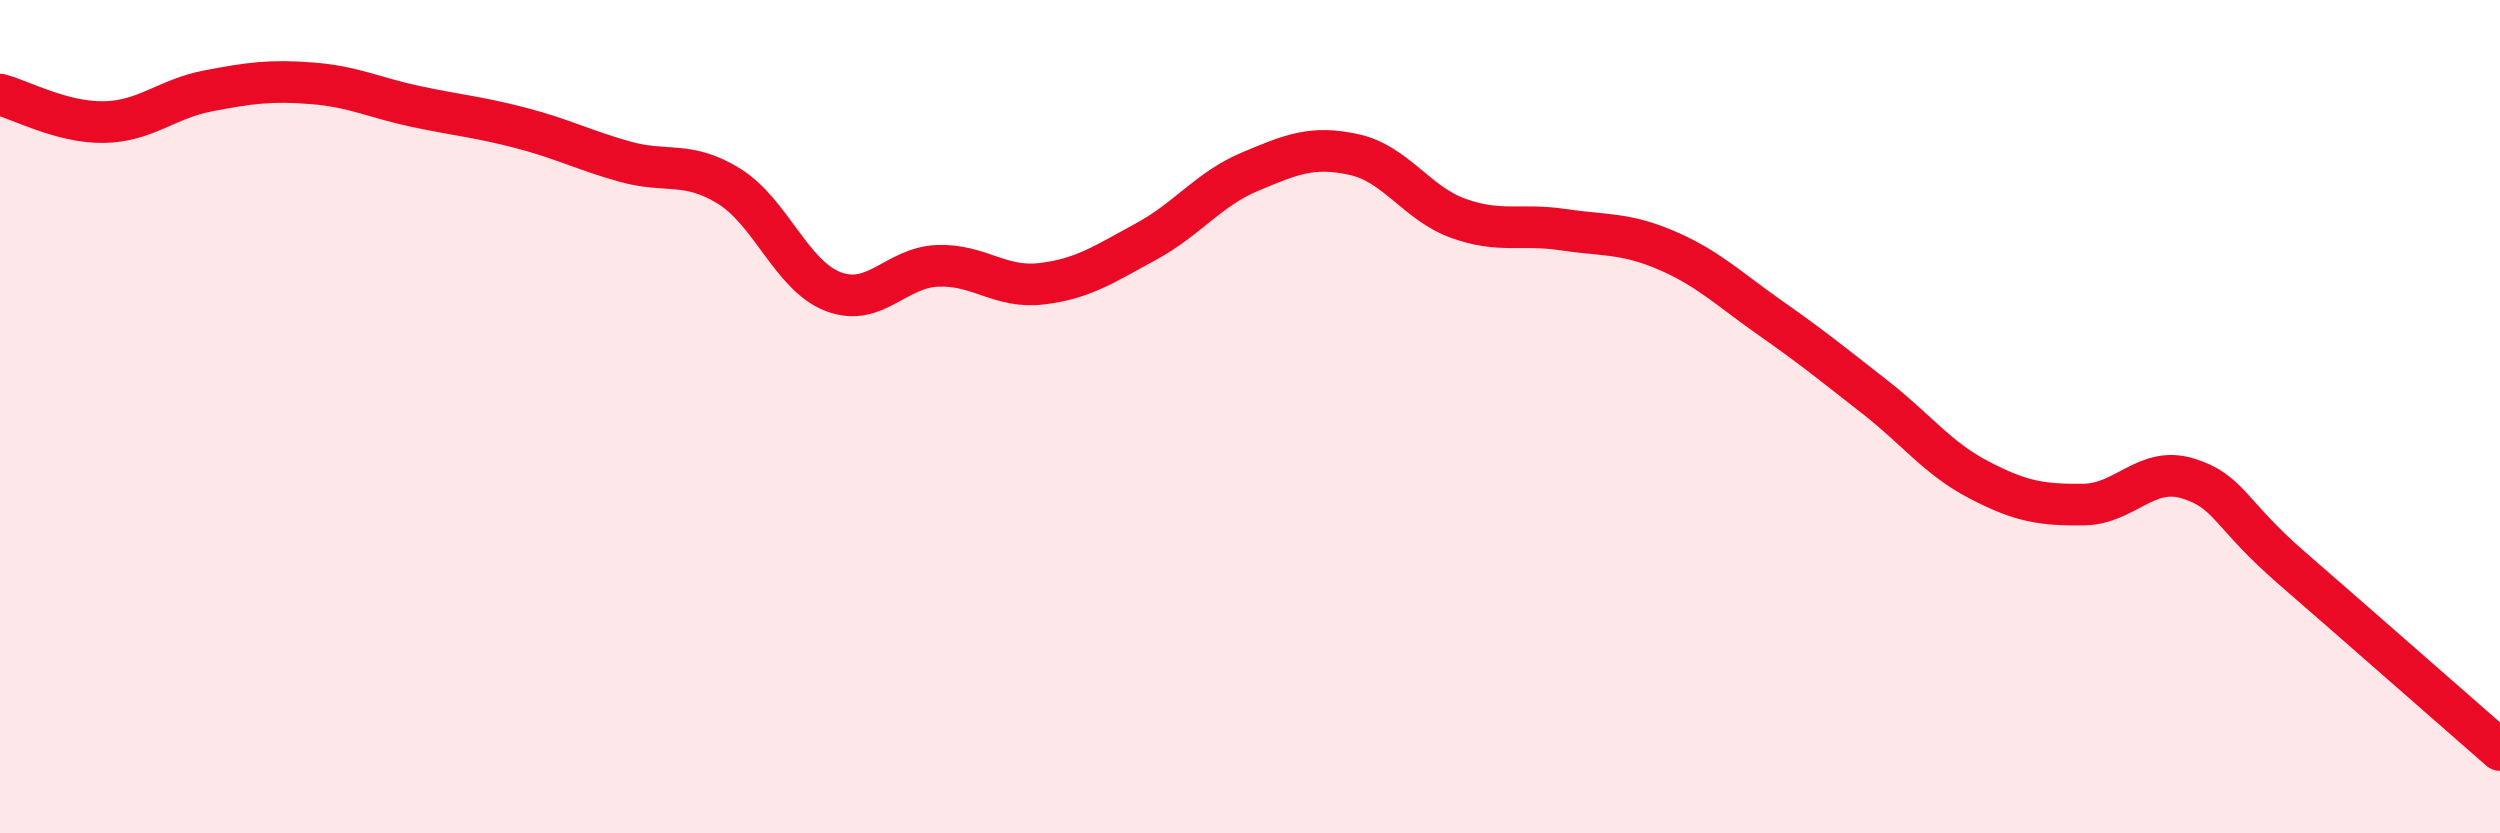
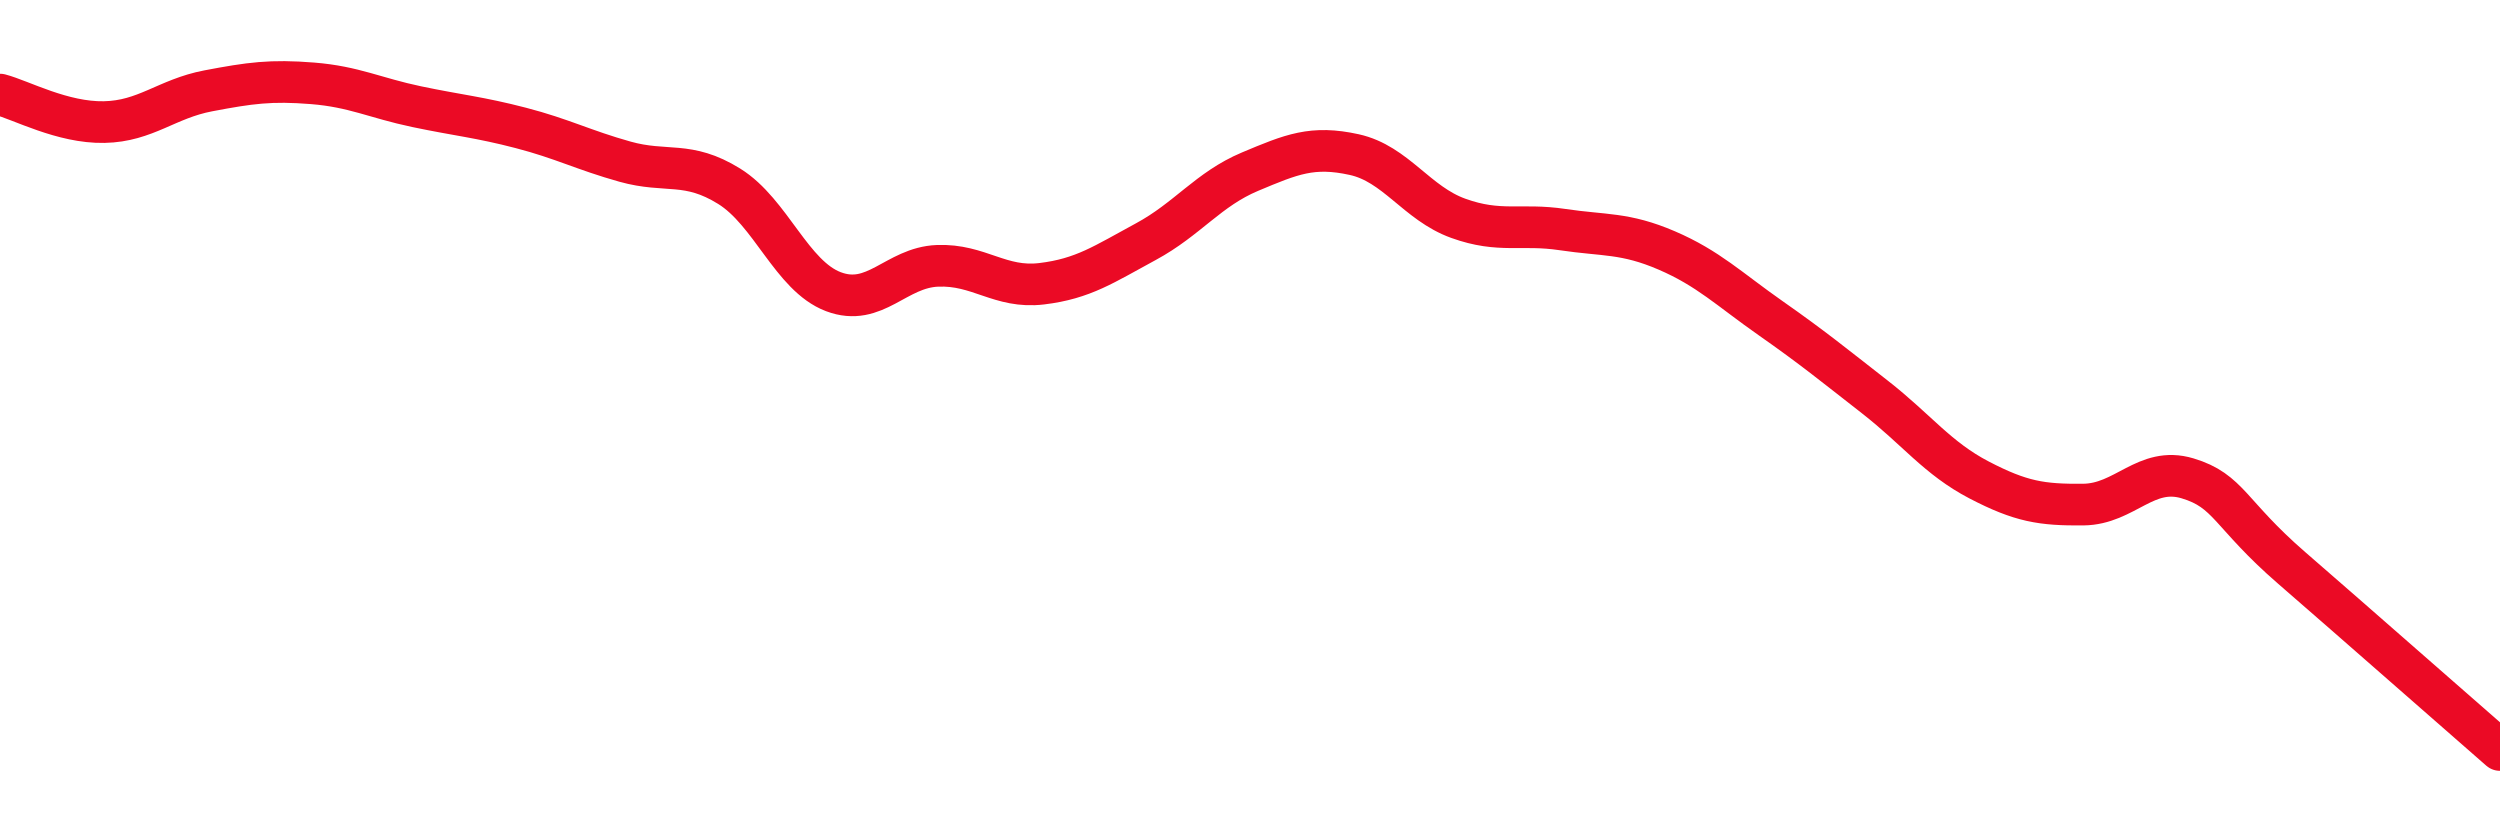
<svg xmlns="http://www.w3.org/2000/svg" width="60" height="20" viewBox="0 0 60 20">
-   <path d="M 0,2.27 C 0.5,2.4 1.5,2.95 2.5,2.93 C 3.5,2.91 4,2.37 5,2.18 C 6,1.99 6.5,1.92 7.5,2 C 8.5,2.08 9,2.35 10,2.56 C 11,2.77 11.5,2.81 12.5,3.07 C 13.5,3.33 14,3.6 15,3.88 C 16,4.16 16.5,3.85 17.5,4.47 C 18.5,5.09 19,6.62 20,7 C 21,7.38 21.5,6.42 22.5,6.38 C 23.5,6.34 24,6.93 25,6.81 C 26,6.69 26.5,6.34 27.5,5.8 C 28.5,5.26 29,4.54 30,4.12 C 31,3.7 31.5,3.49 32.5,3.71 C 33.5,3.93 34,4.88 35,5.24 C 36,5.6 36.5,5.36 37.5,5.51 C 38.5,5.66 39,5.58 40,6.01 C 41,6.44 41.5,6.94 42.5,7.64 C 43.5,8.34 44,8.75 45,9.53 C 46,10.31 46.5,11 47.5,11.52 C 48.5,12.04 49,12.12 50,12.11 C 51,12.1 51.5,11.18 52.5,11.48 C 53.5,11.78 53.5,12.33 55,13.63 C 56.5,14.93 59,17.13 60,18L60 20L0 20Z" fill="#EB0A25" opacity="0.1" stroke-linecap="round" stroke-linejoin="round" />
  <path d="M 0,2.27 C 0.5,2.4 1.5,2.95 2.5,2.93 C 3.5,2.91 4,2.37 5,2.18 C 6,1.99 6.5,1.92 7.5,2 C 8.5,2.08 9,2.35 10,2.56 C 11,2.77 11.5,2.81 12.5,3.07 C 13.5,3.33 14,3.6 15,3.88 C 16,4.16 16.5,3.85 17.5,4.47 C 18.5,5.09 19,6.62 20,7 C 21,7.38 21.5,6.42 22.5,6.38 C 23.5,6.34 24,6.93 25,6.81 C 26,6.69 26.5,6.34 27.5,5.8 C 28.5,5.26 29,4.54 30,4.12 C 31,3.7 31.5,3.49 32.5,3.71 C 33.5,3.93 34,4.88 35,5.24 C 36,5.6 36.5,5.36 37.5,5.51 C 38.5,5.66 39,5.58 40,6.01 C 41,6.44 41.5,6.94 42.5,7.64 C 43.5,8.34 44,8.75 45,9.53 C 46,10.31 46.5,11 47.5,11.52 C 48.5,12.04 49,12.12 50,12.11 C 51,12.1 51.5,11.18 52.5,11.48 C 53.5,11.78 53.5,12.33 55,13.63 C 56.5,14.93 59,17.13 60,18" stroke="#EB0A25" stroke-width="1" fill="none" stroke-linecap="round" stroke-linejoin="round" />
</svg>